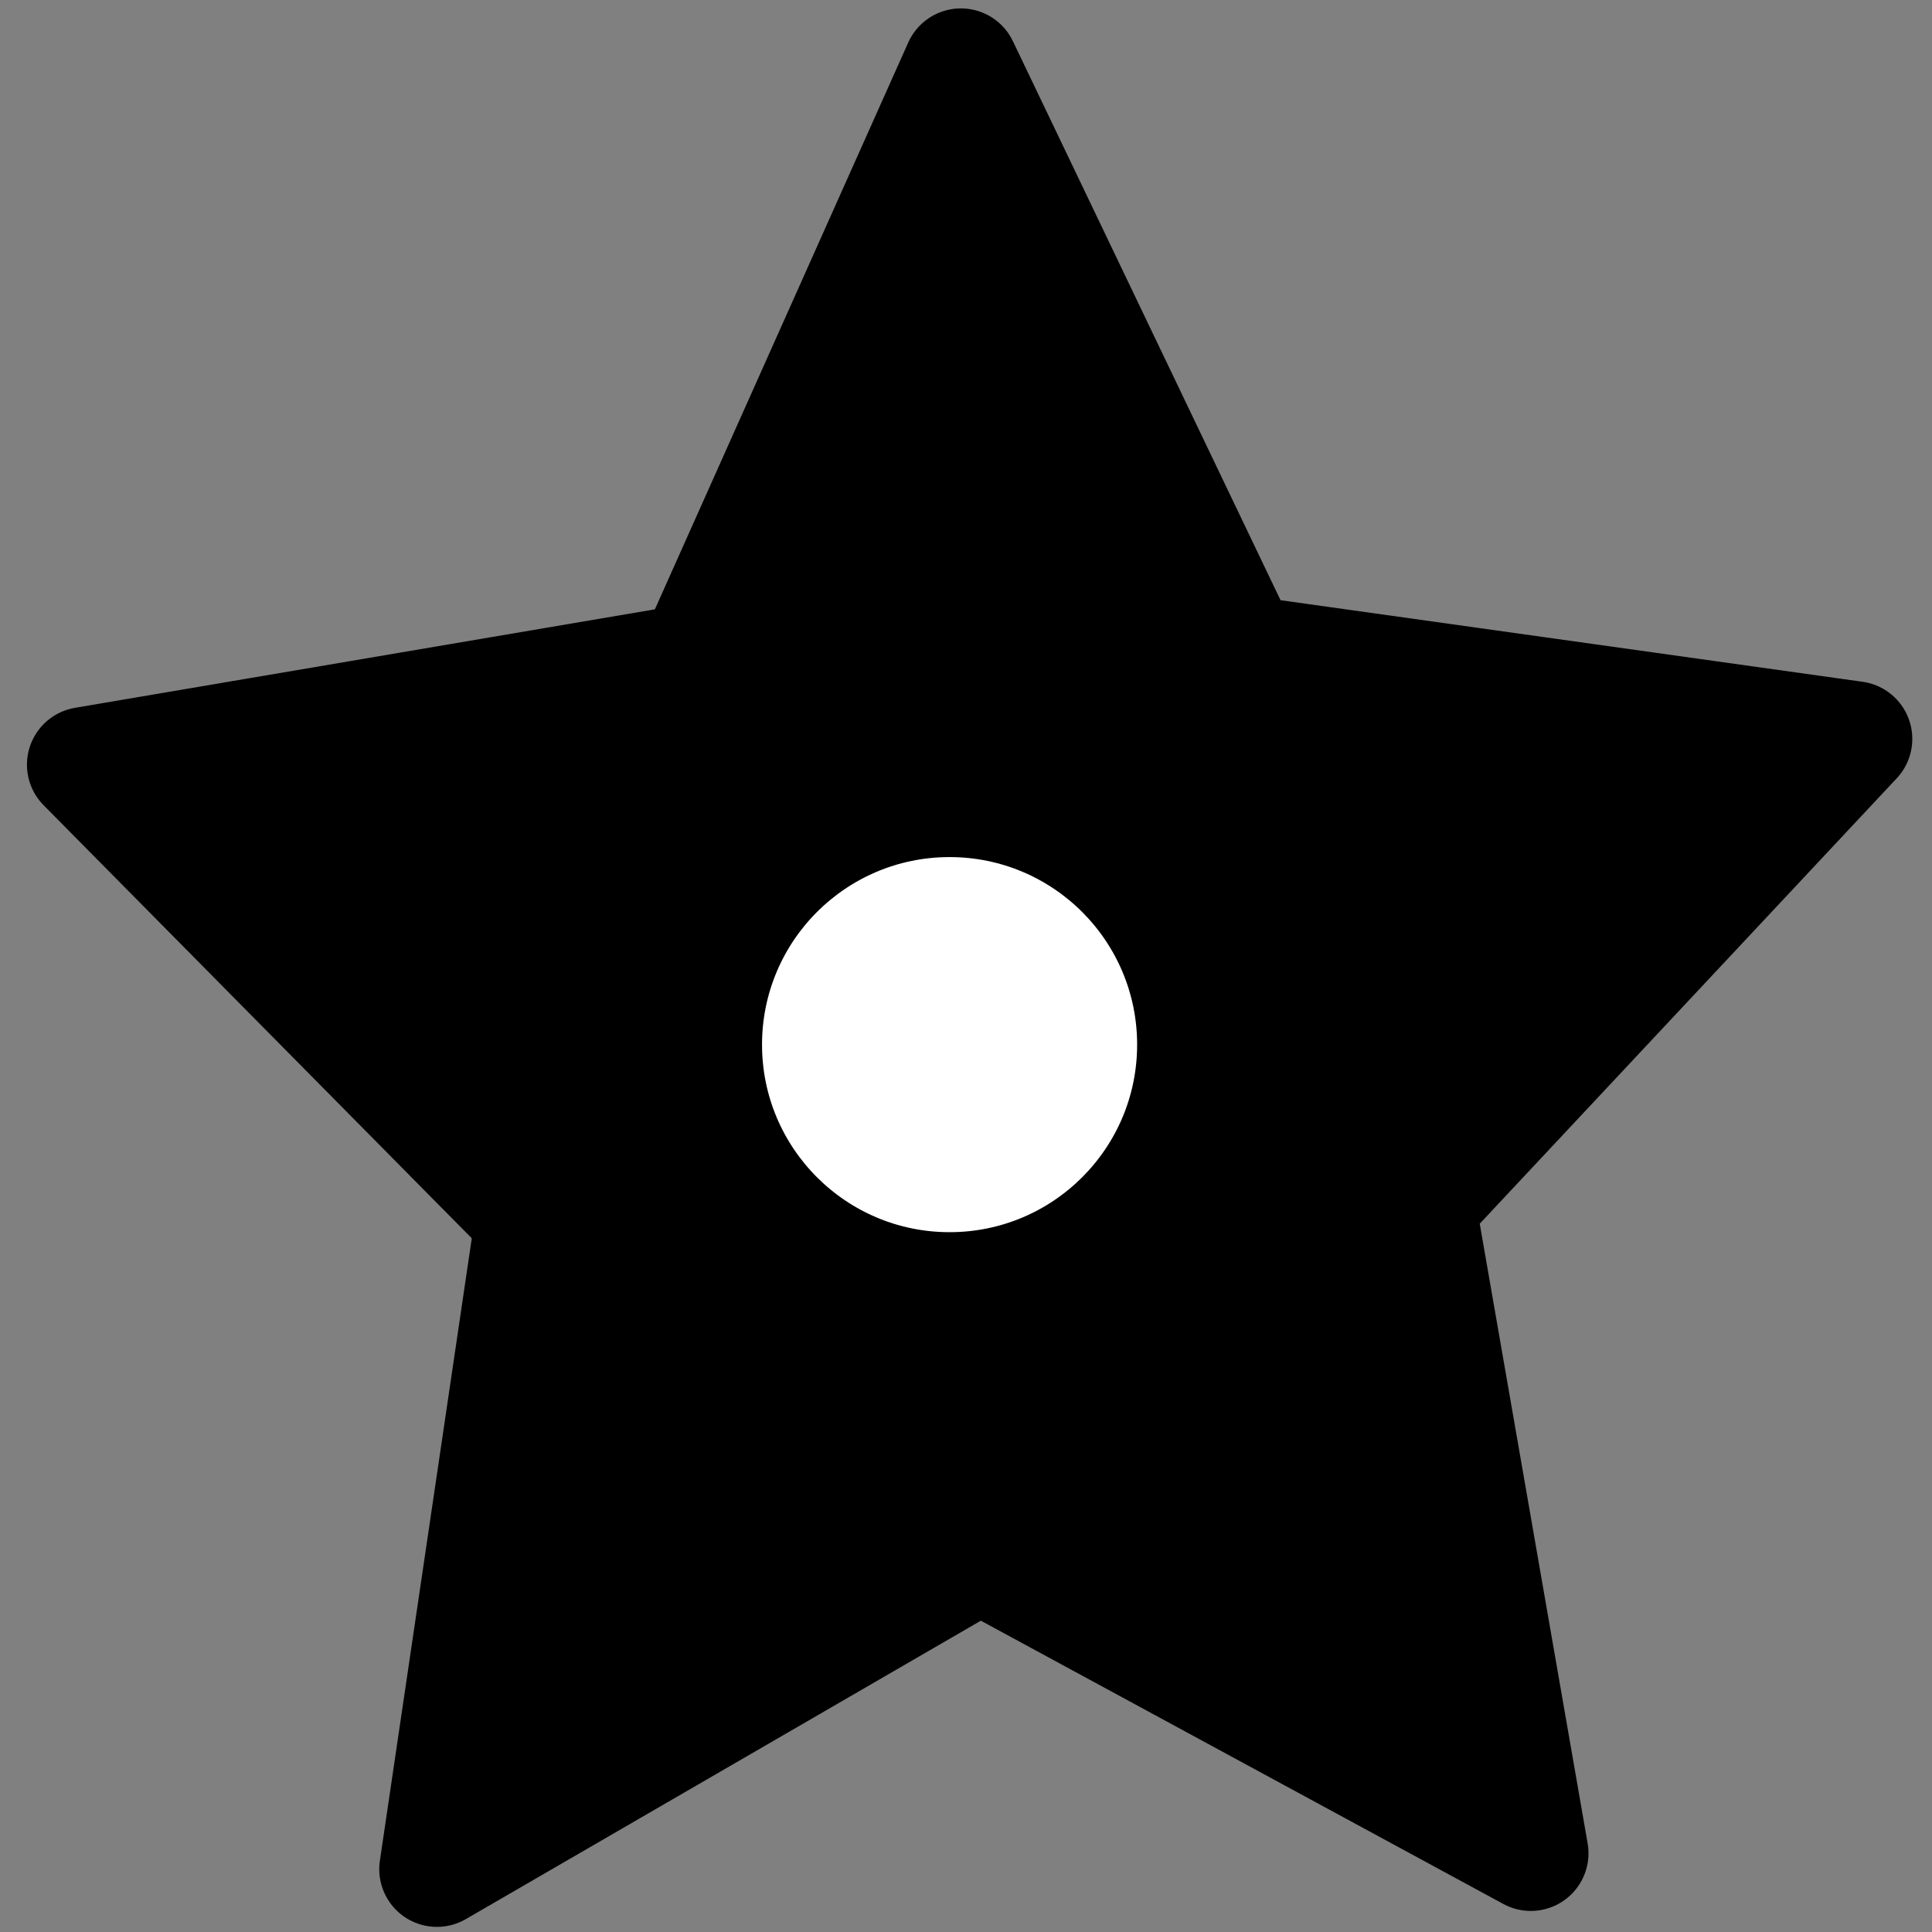
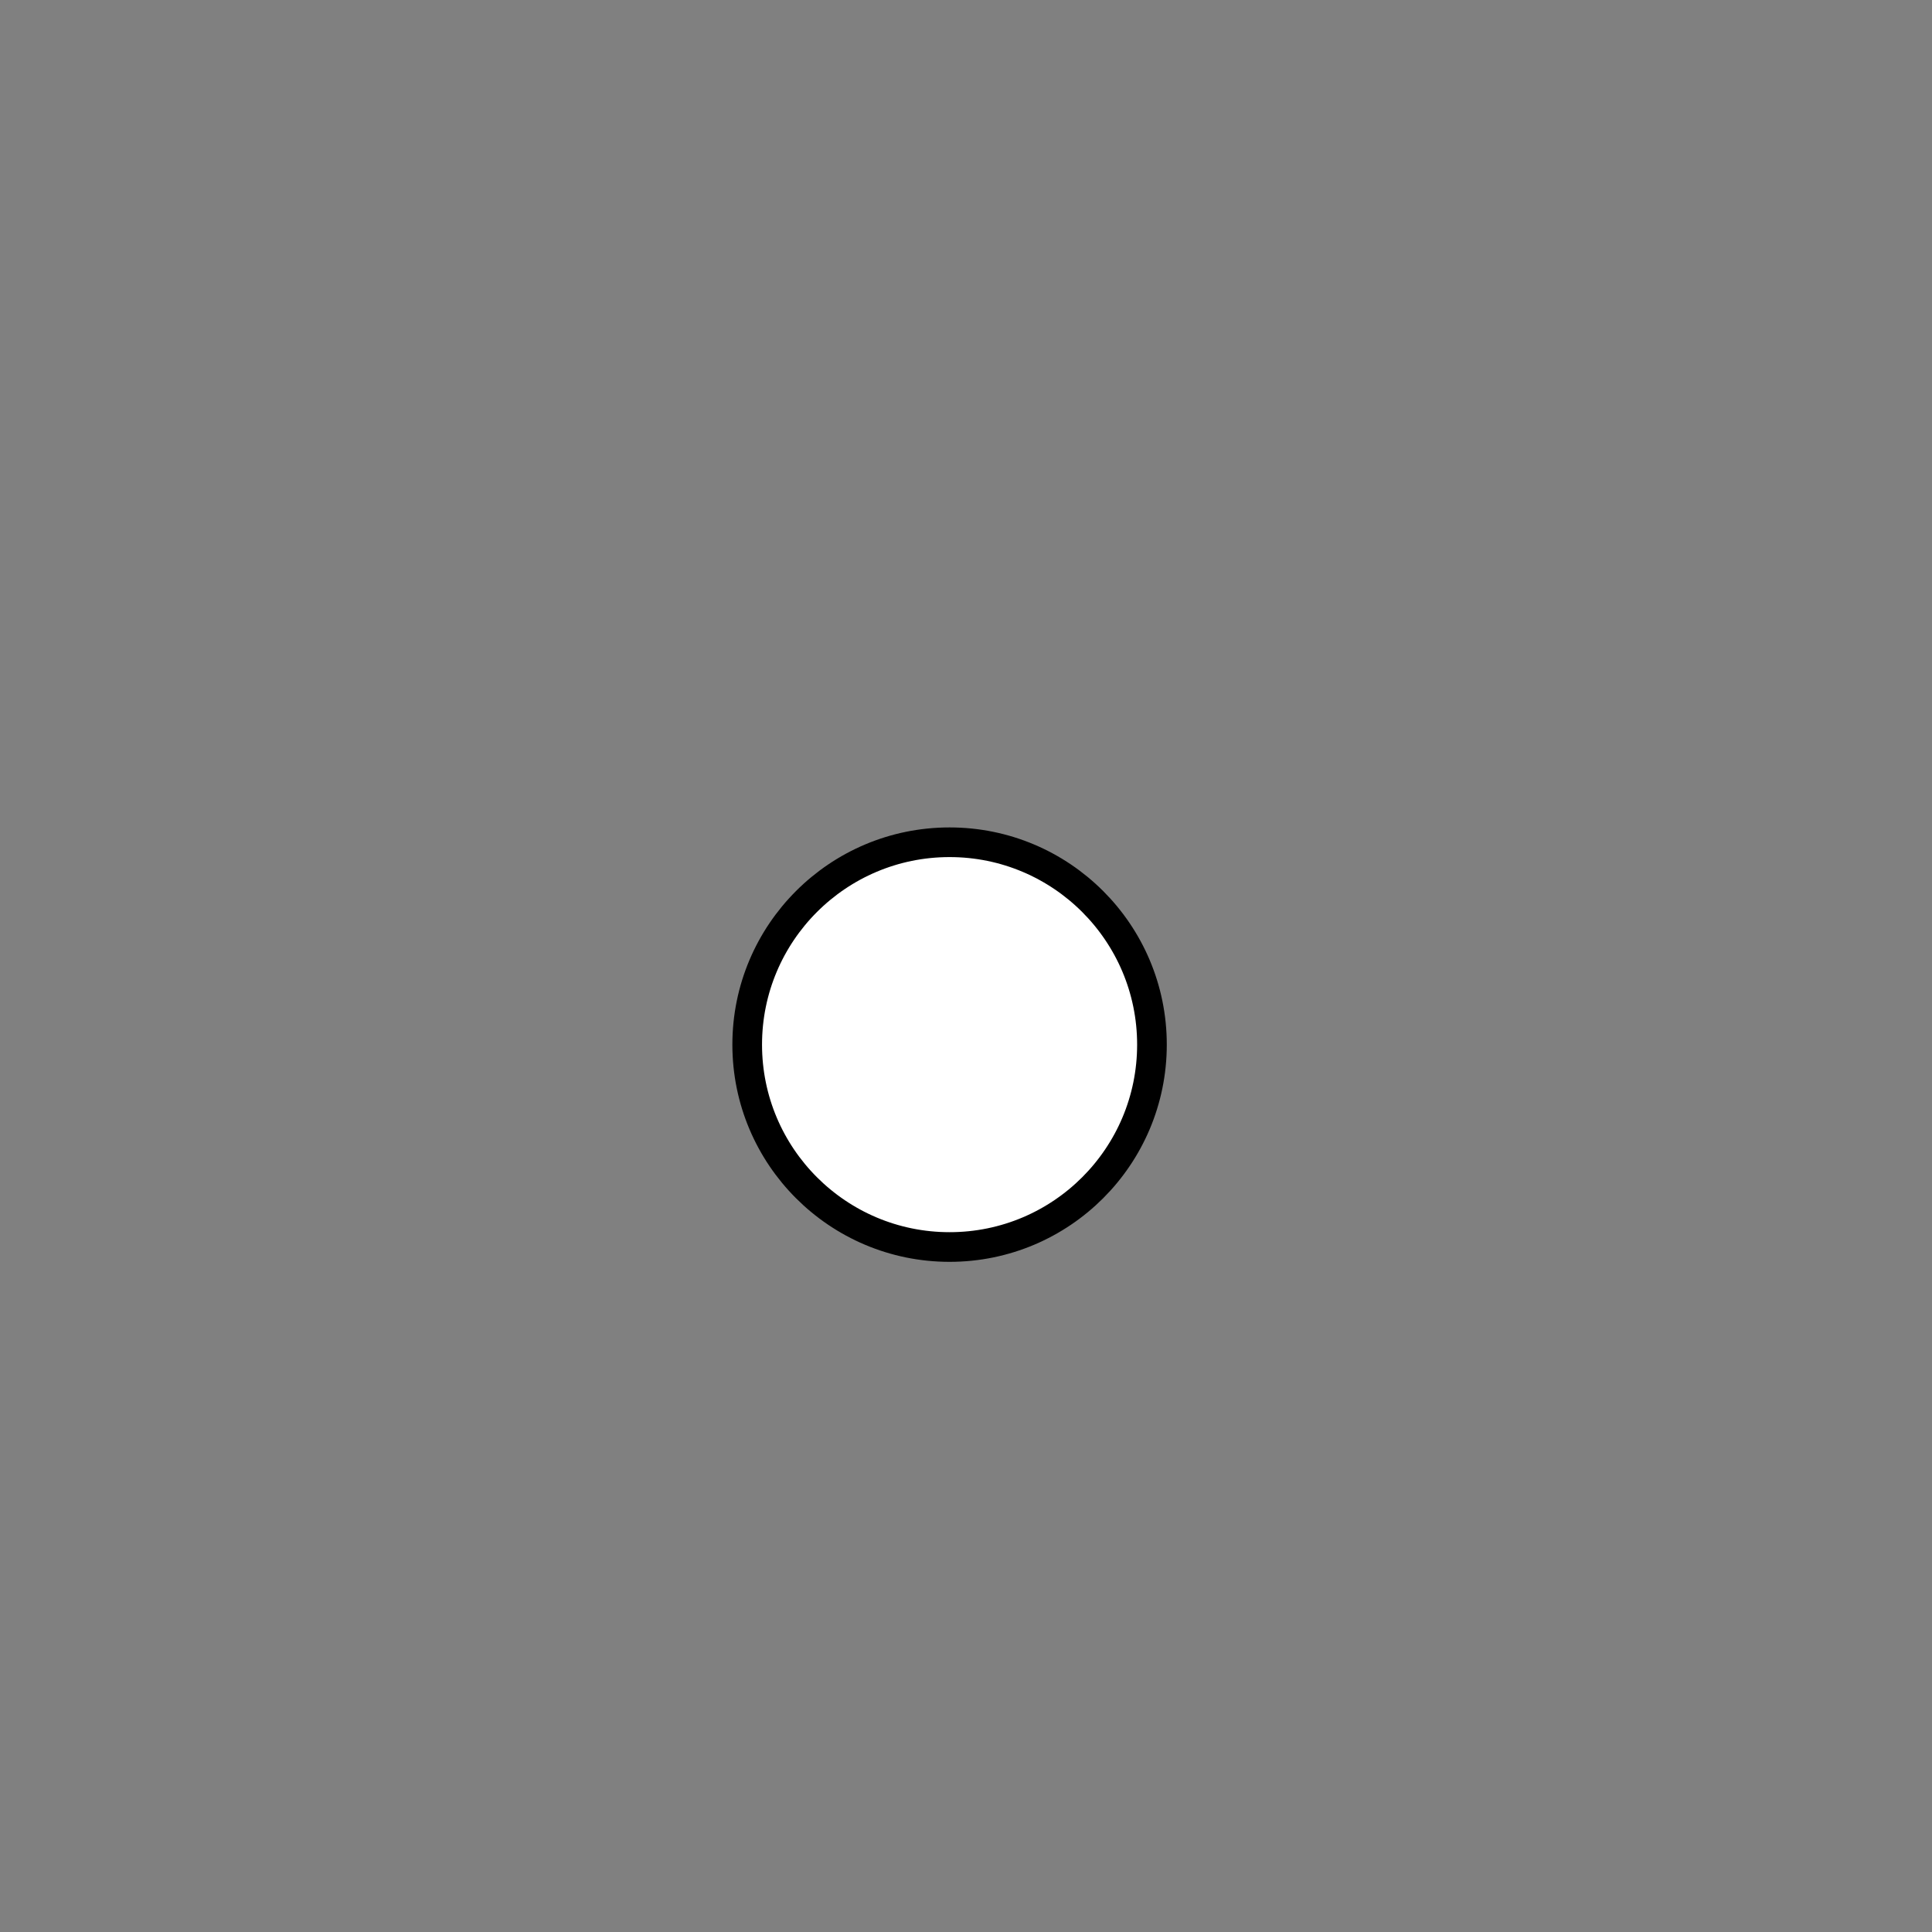
<svg xmlns="http://www.w3.org/2000/svg" xmlns:ns1="http://www.inkscape.org/namespaces/inkscape" xmlns:ns2="http://sodipodi.sourceforge.net/DTD/sodipodi-0.dtd" width="20" height="20" id="svg2" version="1.1" ns1:version="0.92.3 (2405546, 2018-03-11)" ns2:docname="BGM_Light_Major.svg">
  <rect width="100%" height="100%" fill="#808080" stroke="none" />
  <defs id="defs4" />
  <ns2:namedview id="base" pagecolor="#ffffff" bordercolor="#666666" borderopacity="1.0" ns1:pageopacity="0.0" ns1:pageshadow="2" ns1:zoom="22.4" ns1:cx="18.741671" ns1:cy="8.6893672" ns1:document-units="px" ns1:current-layer="layer1" showgrid="false" ns1:window-width="1920" ns1:window-height="1138" ns1:window-x="1912" ns1:window-y="-8" ns1:window-maximized="1" />
  <g ns1:label="Layer 1" ns1:groupmode="layer" id="layer1" transform="translate(0,-1032.362)">
-     <path style="fill:#000000;fill-opacity:1;stroke:#000000;stroke-width:1.194;stroke-linecap:round;stroke-linejoin:round;stroke-miterlimit:4;stroke-dashoffset:0" ns1:transform-center-x="0.0406834" ns1:transform-center-y="-0.939688" d="m 15.847,1051.547 -5.703,-3.092 -5.621,3.257 0.995,-6.739 -4.642,-4.695 6.318,-1.073 2.753,-6.159 2.909,6.076 6.343,0.889 -4.52,4.828 z" id="path2995" ns1:connector-curvature="0" />
    <circle style="fill:#ffffff;fill-opacity:1;stroke:#000000;stroke-width:0.307;stroke-linecap:round;stroke-linejoin:round;stroke-miterlimit:4;stroke-dasharray:none;stroke-dashoffset:0" id="path3002" cx="9.83" cy="1043.176" r="2.095" />
  </g>
</svg>